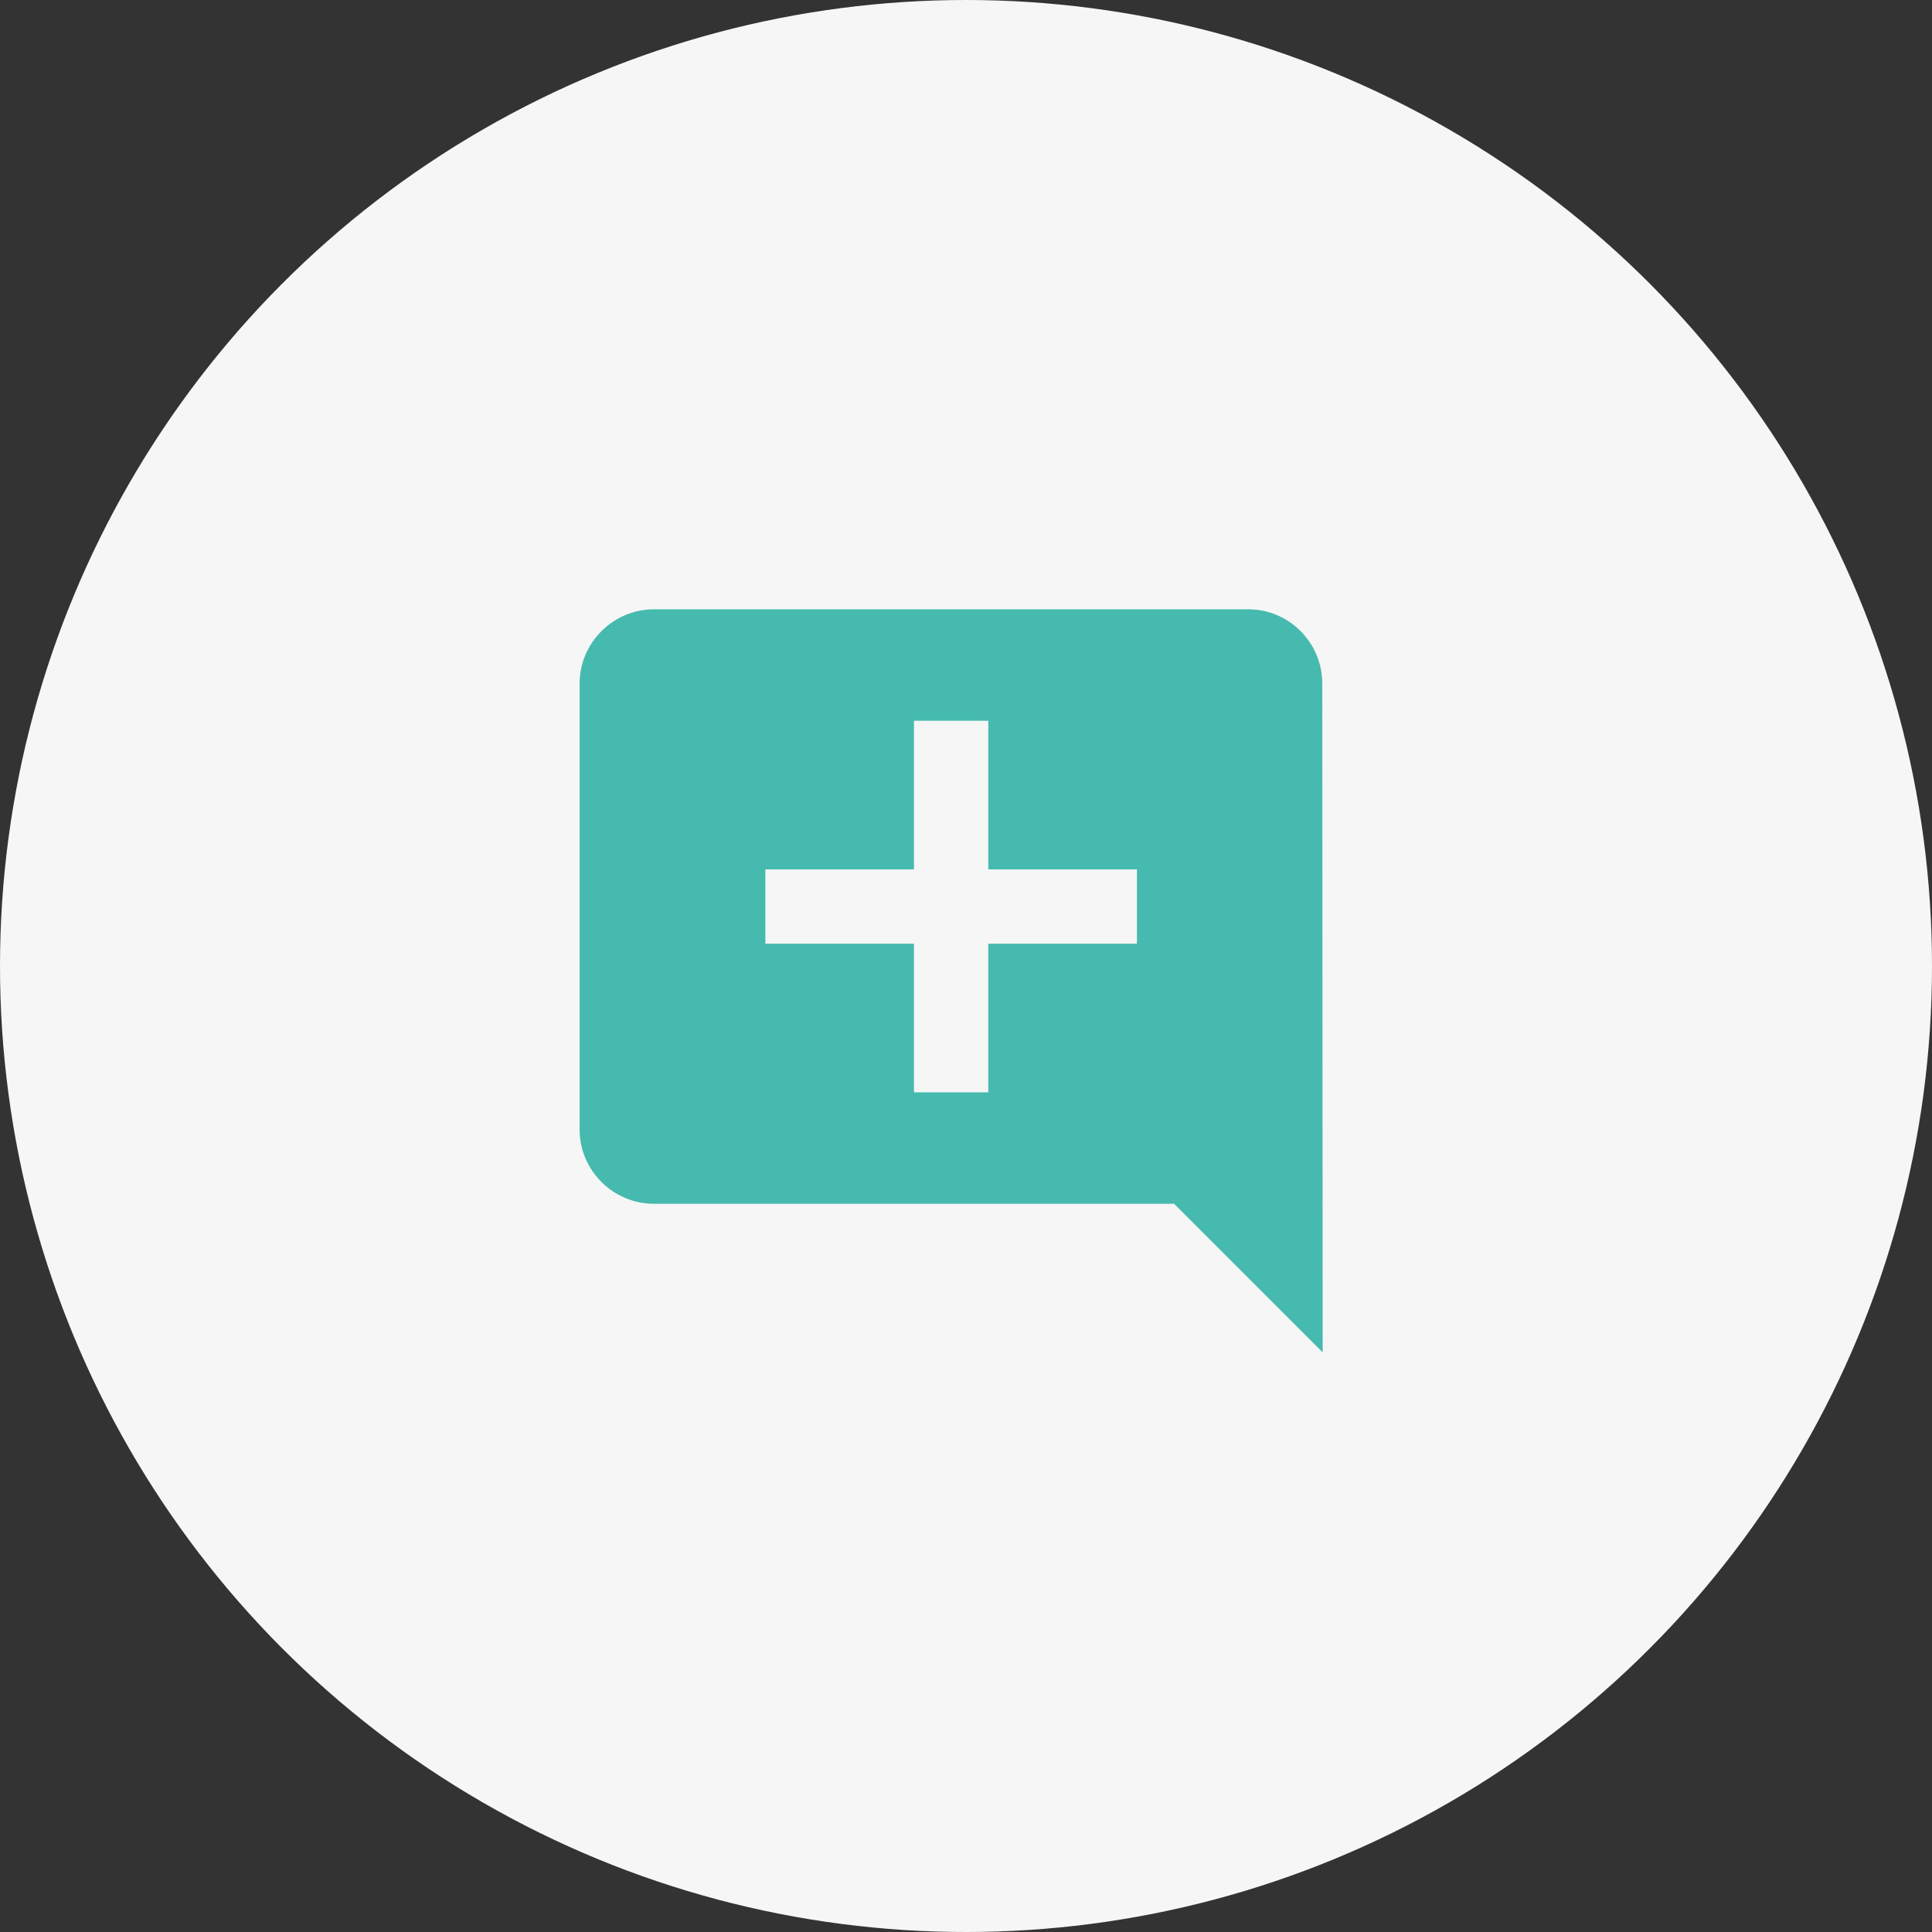
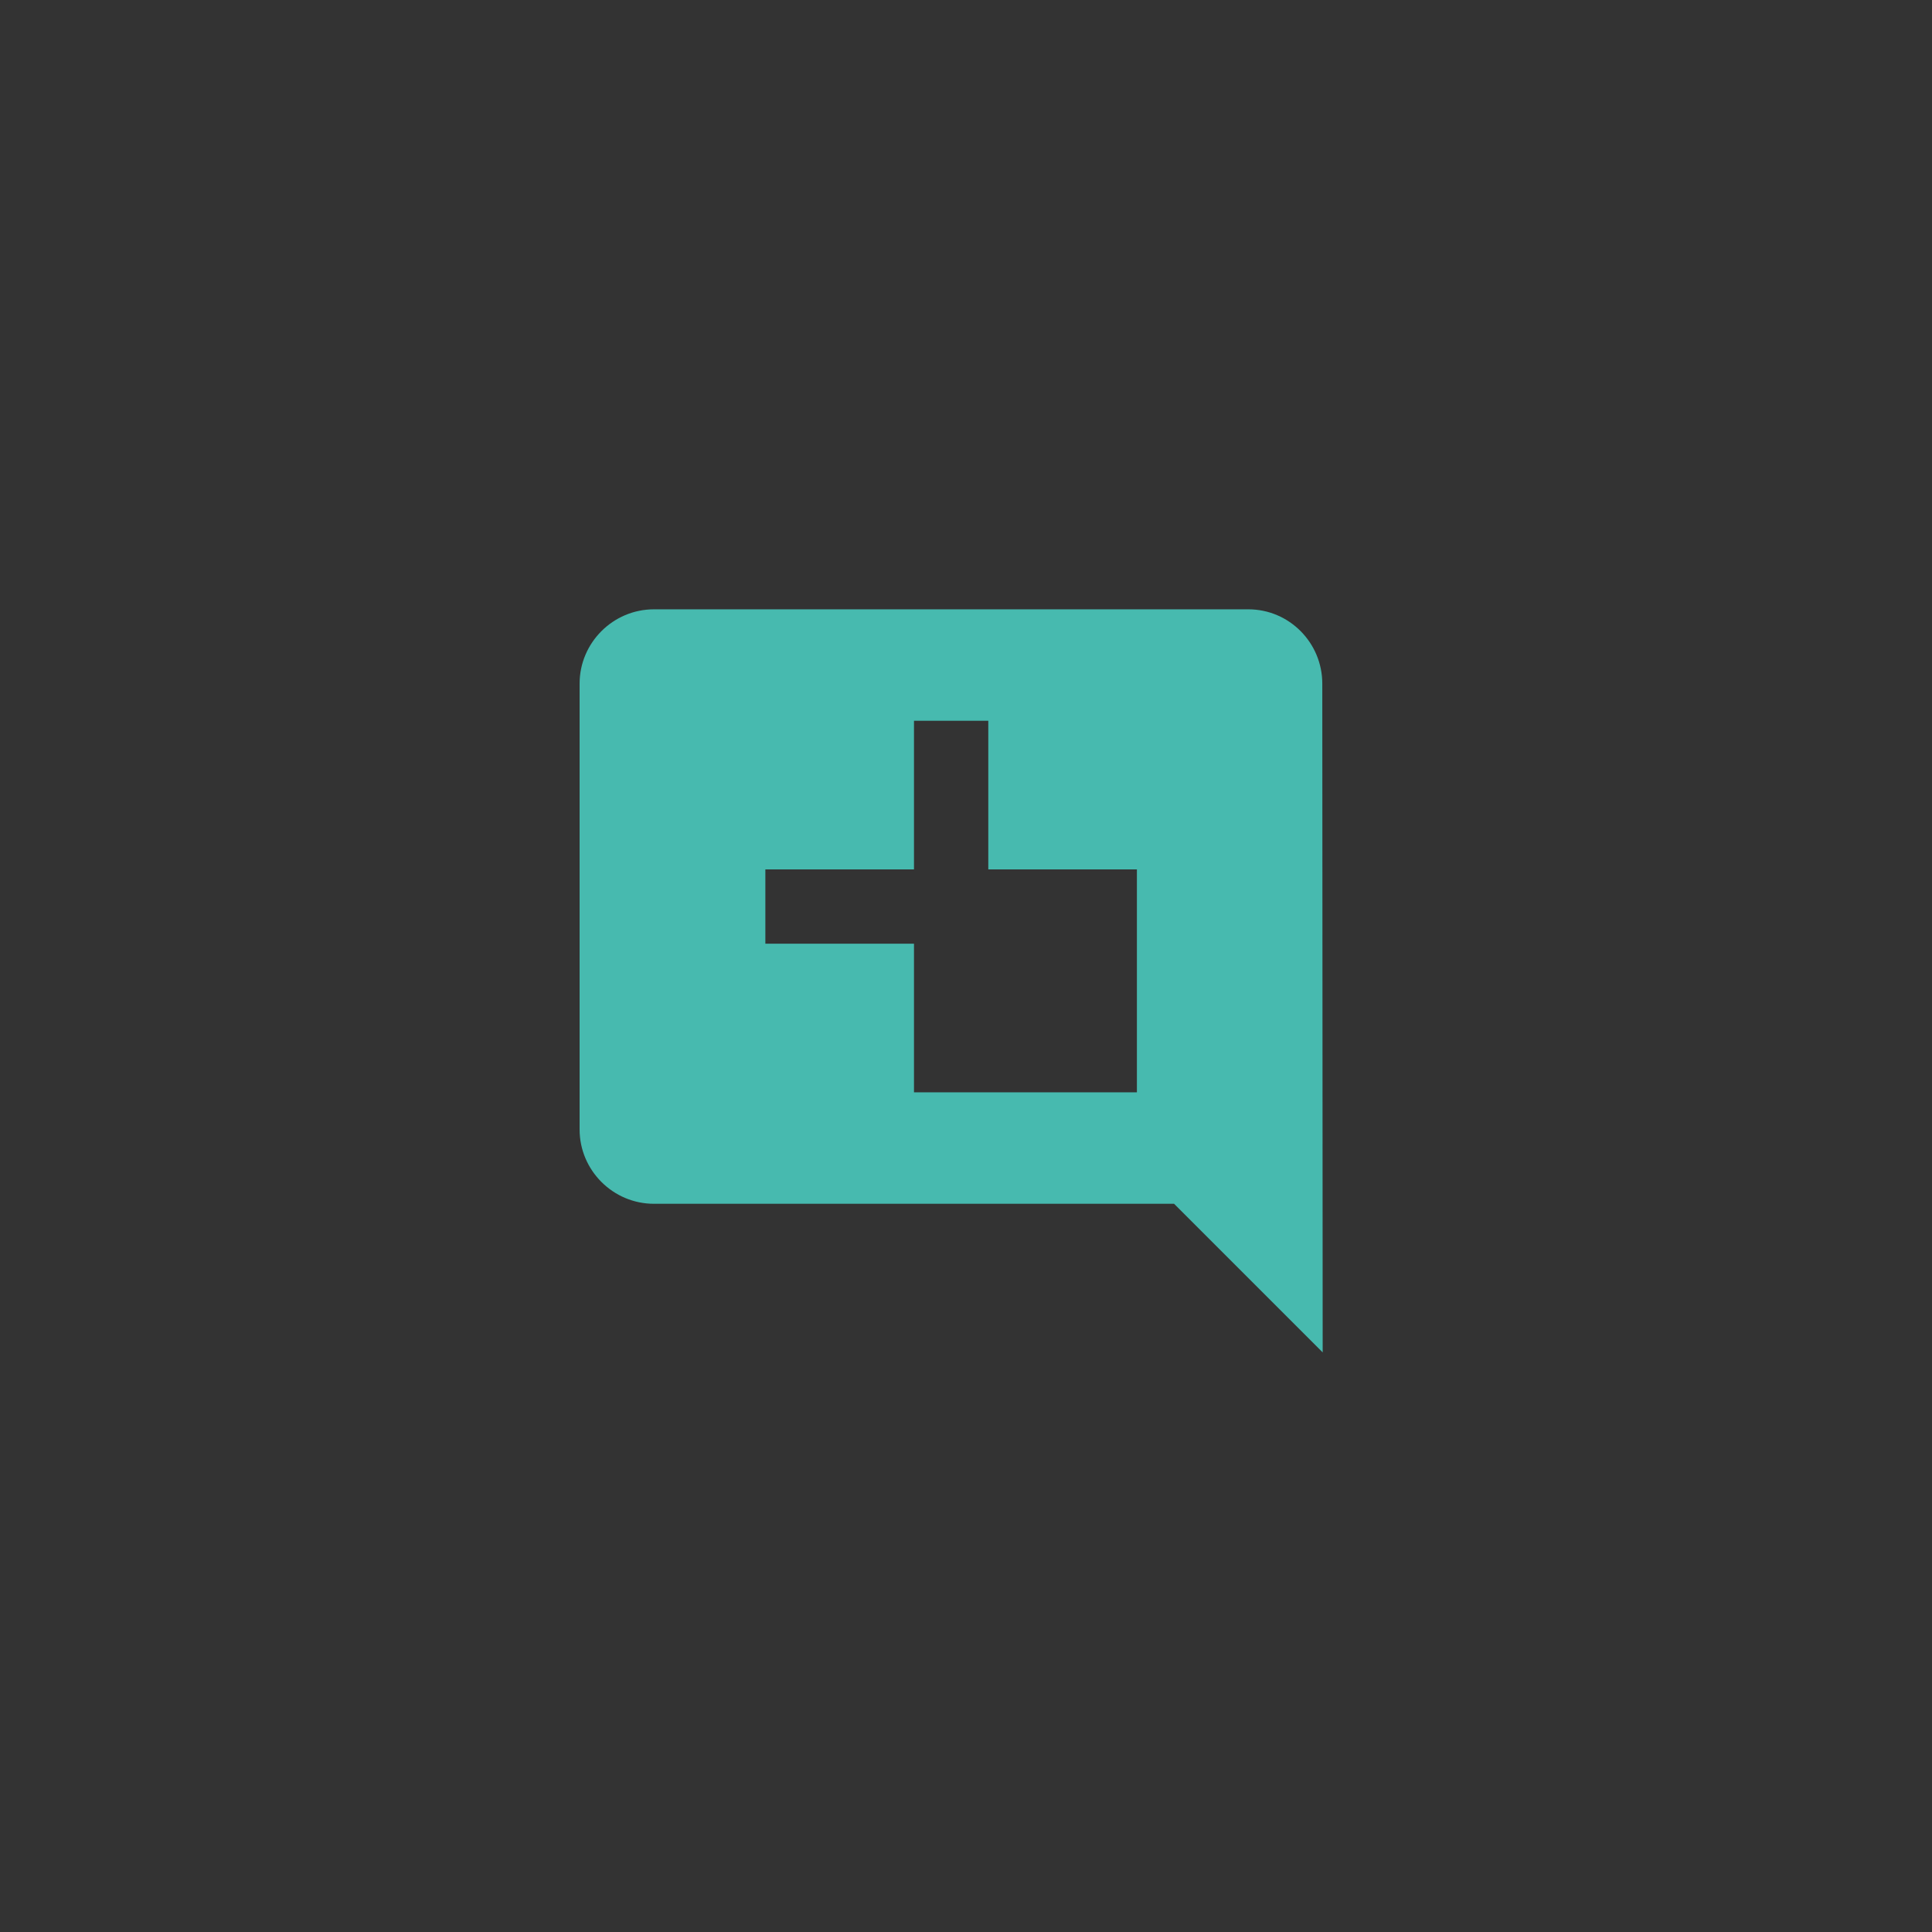
<svg xmlns="http://www.w3.org/2000/svg" width="65" height="65" viewBox="0 0 65 65" fill="none">
  <rect x="0" y="0" width="65" height="65" fill="#333333" stroke="none" />
-   <circle cx="32.5" cy="32.5" r="32.5" fill="#F6F6F6" />
-   <path d="M44.487 23C44.487 21.625 43.375 20.5 42 20.5H22C20.625 20.5 19.5 21.625 19.5 23V38C19.5 39.375 20.625 40.5 22 40.5H39.5L44.5 45.5L44.487 23ZM38.25 31.75H33.25V36.75H30.75V31.75H25.75V29.25H30.75V24.25H33.25V29.25H38.25V31.75Z" fill="#47BAAF" />
+   <path d="M44.487 23C44.487 21.625 43.375 20.5 42 20.5H22C20.625 20.5 19.5 21.625 19.5 23V38C19.5 39.375 20.625 40.5 22 40.5H39.5L44.5 45.5L44.487 23ZM38.25 31.75V36.75H30.75V31.75H25.75V29.25H30.75V24.25H33.25V29.25H38.25V31.75Z" fill="#47BAAF" />
</svg>